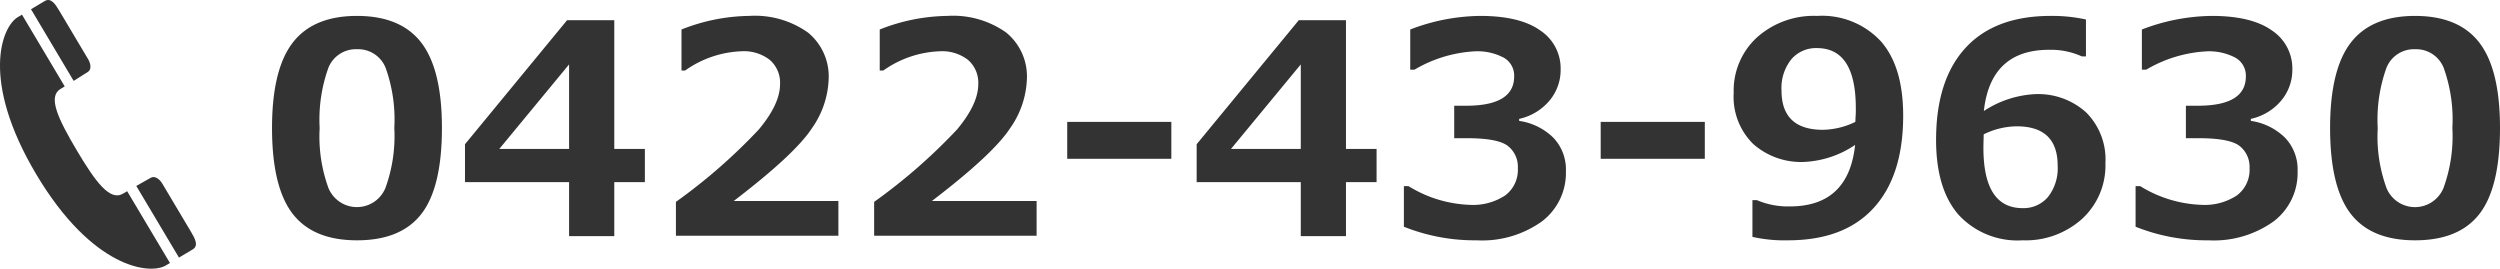
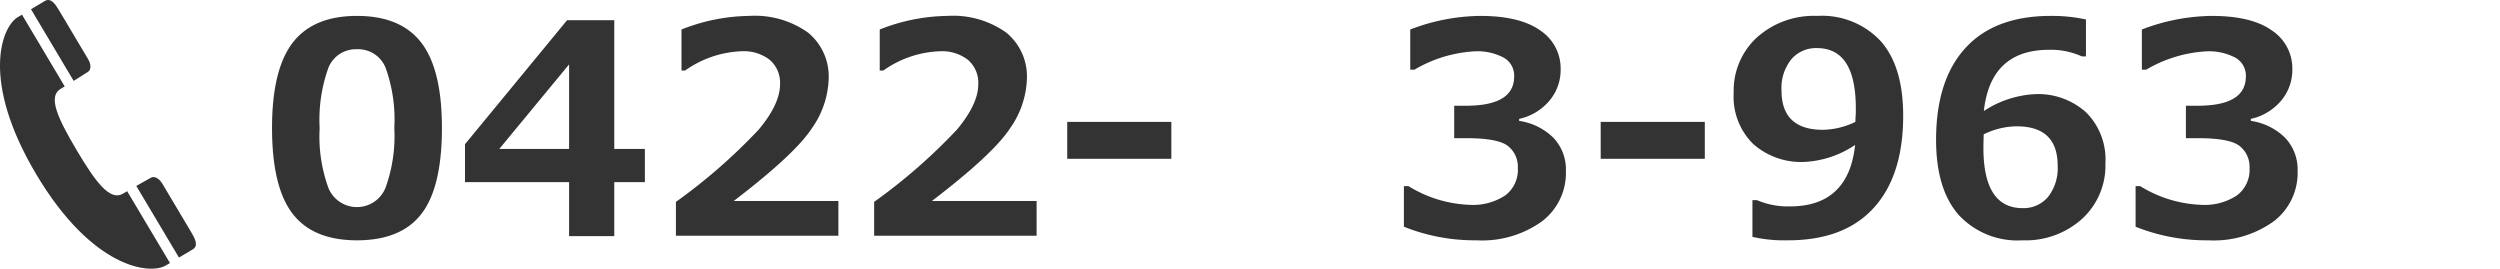
<svg xmlns="http://www.w3.org/2000/svg" width="273.125" height="29.355" viewBox="0 0 273.125 29.355">
  <defs>
    <style>.a{fill:#333;}</style>
  </defs>
-   <path class="a" d="M39,26.254q-4.8,0-7.039-2.914t-2.242-9.352q0-6.375,2.25-9.312T39,1.738q4.782,0,7.031,2.93t2.25,9.305q0,6.484-2.234,9.383T39,26.254ZM39,5.379a3.226,3.226,0,0,0-3.133,2.055A16.791,16.791,0,0,0,34.922,14a16.418,16.418,0,0,0,.969,6.562,3.365,3.365,0,0,0,6.219-.031,16.576,16.576,0,0,0,.968-6.562,16.677,16.677,0,0,0-.945-6.547A3.226,3.226,0,0,0,39,5.379Z" />
+   <path class="a" d="M39,26.254q-4.8,0-7.039-2.914t-2.242-9.352q0-6.375,2.25-9.312T39,1.738q4.782,0,7.031,2.93t2.25,9.305q0,6.484-2.234,9.383T39,26.254ZM39,5.379a3.226,3.226,0,0,0-3.133,2.055A16.791,16.791,0,0,0,34.922,14a16.418,16.418,0,0,0,.969,6.562,3.365,3.365,0,0,0,6.219-.031,16.576,16.576,0,0,0,.968-6.562,16.677,16.677,0,0,0-.945-6.547A3.226,3.226,0,0,0,39,5.379" />
  <path class="a" d="M70.453,19.9H67.11V25.8H62.172V19.9H50.8V15.754L61.953,2.207H67.11V16.27h3.343ZM62.172,16.27V7.035L54.547,16.27Z" />
  <path class="a" d="M91.594,25.754H73.844v-3.7A61.07,61.07,0,0,0,82.9,14.145q2.319-2.781,2.32-4.938A3.3,3.3,0,0,0,84.1,6.543,4.609,4.609,0,0,0,81.031,5.6a11.338,11.338,0,0,0-6.187,2.109h-.391V3.223a20.649,20.649,0,0,1,7.391-1.485,10.02,10.02,0,0,1,6.43,1.821,6.187,6.187,0,0,1,2.257,5.1A9.892,9.892,0,0,1,88.7,14.012q-1.836,2.822-8.539,7.945H91.594Z" />
  <path class="a" d="M113.25,25.754H95.5v-3.7a61.07,61.07,0,0,0,9.055-7.906q2.32-2.781,2.32-4.938a3.3,3.3,0,0,0-1.117-2.664,4.608,4.608,0,0,0-3.07-.945A11.341,11.341,0,0,0,96.5,7.707h-.39V3.223a20.644,20.644,0,0,1,7.39-1.485,10.02,10.02,0,0,1,6.43,1.821,6.185,6.185,0,0,1,2.258,5.1,9.9,9.9,0,0,1-1.836,5.352q-1.836,2.822-8.539,7.945H113.25Z" />
  <path class="a" d="M127.969,17.348H116.594V13.316h11.375Z" />
-   <path class="a" d="M150.391,19.9h-3.344V25.8H142.11V19.9H130.735V15.754L141.891,2.207h5.156V16.27h3.344ZM142.11,16.27V7.035l-7.625,9.235Z" />
  <path class="a" d="M153.375,24.77V20.332h.5a13.606,13.606,0,0,0,6.7,2.047,6.405,6.405,0,0,0,3.86-1.023,3.486,3.486,0,0,0,1.39-2.993,2.892,2.892,0,0,0-1.086-2.414q-1.086-.851-4.492-.851h-1.375V11.551h1.3q5.25,0,5.25-3.2A2.251,2.251,0,0,0,164.3,6.309a6.124,6.124,0,0,0-3.2-.7,14.468,14.468,0,0,0-6.563,2h-.468V3.223a21.76,21.76,0,0,1,7.64-1.485q4.344,0,6.571,1.594A4.965,4.965,0,0,1,170.5,7.566a5.215,5.215,0,0,1-1.234,3.446,6,6,0,0,1-3.3,1.976v.219a6.69,6.69,0,0,1,3.734,1.836,5.017,5.017,0,0,1,1.375,3.648,6.64,6.64,0,0,1-2.625,5.5,11.207,11.207,0,0,1-7.109,2.063A20.84,20.84,0,0,1,153.375,24.77Z" />
  <path class="a" d="M186.25,17.348H174.875V13.316H186.25Z" />
  <path class="a" d="M191.453,25.879V21.863h.485a8.623,8.623,0,0,0,3.593.688q6.423,0,7.141-6.719a10.828,10.828,0,0,1-5.562,1.859,7.882,7.882,0,0,1-5.579-1.968,7.227,7.227,0,0,1-2.125-5.578,7.88,7.88,0,0,1,2.539-6.055,9.312,9.312,0,0,1,6.586-2.352,8.767,8.767,0,0,1,6.954,2.774q2.438,2.774,2.437,8.133,0,6.548-3.227,10.078t-9.351,3.531A15.811,15.811,0,0,1,191.453,25.879ZM202.7,13.316c0-.1.01-.337.032-.7s.015-.619.015-.8q0-6.563-4.25-6.562A3.543,3.543,0,0,0,195.7,6.481a5,5,0,0,0-1.07,3.4q0,4.3,4.531,4.3A8.445,8.445,0,0,0,202.7,13.316Z" />
  <path class="a" d="M227.891,2.129V6.16h-.453a8.171,8.171,0,0,0-3.578-.719q-6.392,0-7.125,6.688a11.174,11.174,0,0,1,5.593-1.844A7.82,7.82,0,0,1,227.9,12.27a7.253,7.253,0,0,1,2.117,5.562,7.9,7.9,0,0,1-2.539,6.07,9.218,9.218,0,0,1-6.524,2.352,8.743,8.743,0,0,1-7.008-2.82q-2.43-2.82-2.429-8.149,0-6.546,3.211-10.047t9.32-3.5A17.142,17.142,0,0,1,227.891,2.129ZM216.719,14.676l-.016.64c-.01.344-.015.621-.015.829q0,6.594,4.281,6.593a3.491,3.491,0,0,0,2.773-1.218A5.069,5.069,0,0,0,224.8,18.1q0-4.3-4.484-4.3A8.353,8.353,0,0,0,216.719,14.676Z" />
  <path class="a" d="M233.313,24.77V20.332h.5a13.6,13.6,0,0,0,6.7,2.047,6.4,6.4,0,0,0,3.859-1.023,3.484,3.484,0,0,0,1.391-2.993,2.9,2.9,0,0,0-1.086-2.414q-1.087-.851-4.492-.851h-1.375V11.551h1.3q5.25,0,5.25-3.2a2.251,2.251,0,0,0-1.125-2.039,6.128,6.128,0,0,0-3.2-.7,14.465,14.465,0,0,0-6.562,2H234V3.223a21.769,21.769,0,0,1,7.641-1.485q4.343,0,6.57,1.594a4.966,4.966,0,0,1,2.227,4.234,5.211,5.211,0,0,1-1.235,3.446,6,6,0,0,1-3.3,1.976v.219a6.689,6.689,0,0,1,3.735,1.836,5.017,5.017,0,0,1,1.375,3.648,6.64,6.64,0,0,1-2.625,5.5,11.209,11.209,0,0,1-7.11,2.063A20.838,20.838,0,0,1,233.313,24.77Z" />
-   <path class="a" d="M263.844,26.254q-4.8,0-7.039-2.914t-2.242-9.352q0-6.375,2.25-9.312t7.031-2.938q4.781,0,7.031,2.93t2.25,9.305q0,6.484-2.234,9.383T263.844,26.254Zm0-20.875a3.225,3.225,0,0,0-3.133,2.055,16.772,16.772,0,0,0-.945,6.57,16.4,16.4,0,0,0,.969,6.562,3.365,3.365,0,0,0,6.218-.031,16.554,16.554,0,0,0,.969-6.562,16.677,16.677,0,0,0-.945-6.547A3.227,3.227,0,0,0,263.844,5.379Z" />
  <path class="a" d="M3.961,19.046c6.109,10.256,12.389,11,14.144,9.96.169-.1.314-.185.461-.275L13.892,20.89c-.15.084-.308.176-.461.269-1.419.844-3-1.288-5.051-4.745S5.2,10.557,6.613,9.714c.157-.093.309-.182.457-.273L2.4,1.6c-.147.087-.292.174-.458.275C.181,2.914-2.146,8.79,3.961,19.046Zm17.092,8.2c.675-.4.25-1.19-.186-1.919l-3.139-5.273c-.34-.562-.862-.867-1.26-.63-.25.149-.829.467-1.579.89l4.663,7.827C20.236,27.739,20.61,27.511,21.053,27.248ZM9.586,7.866c.395-.232.379-.84.039-1.406L6.489,1.193C6.052.458,5.566-.292,4.887.115c-.447.26-.817.482-1.5.893l4.66,7.829C8.778,8.382,9.336,8.017,9.586,7.866Z" />
</svg>